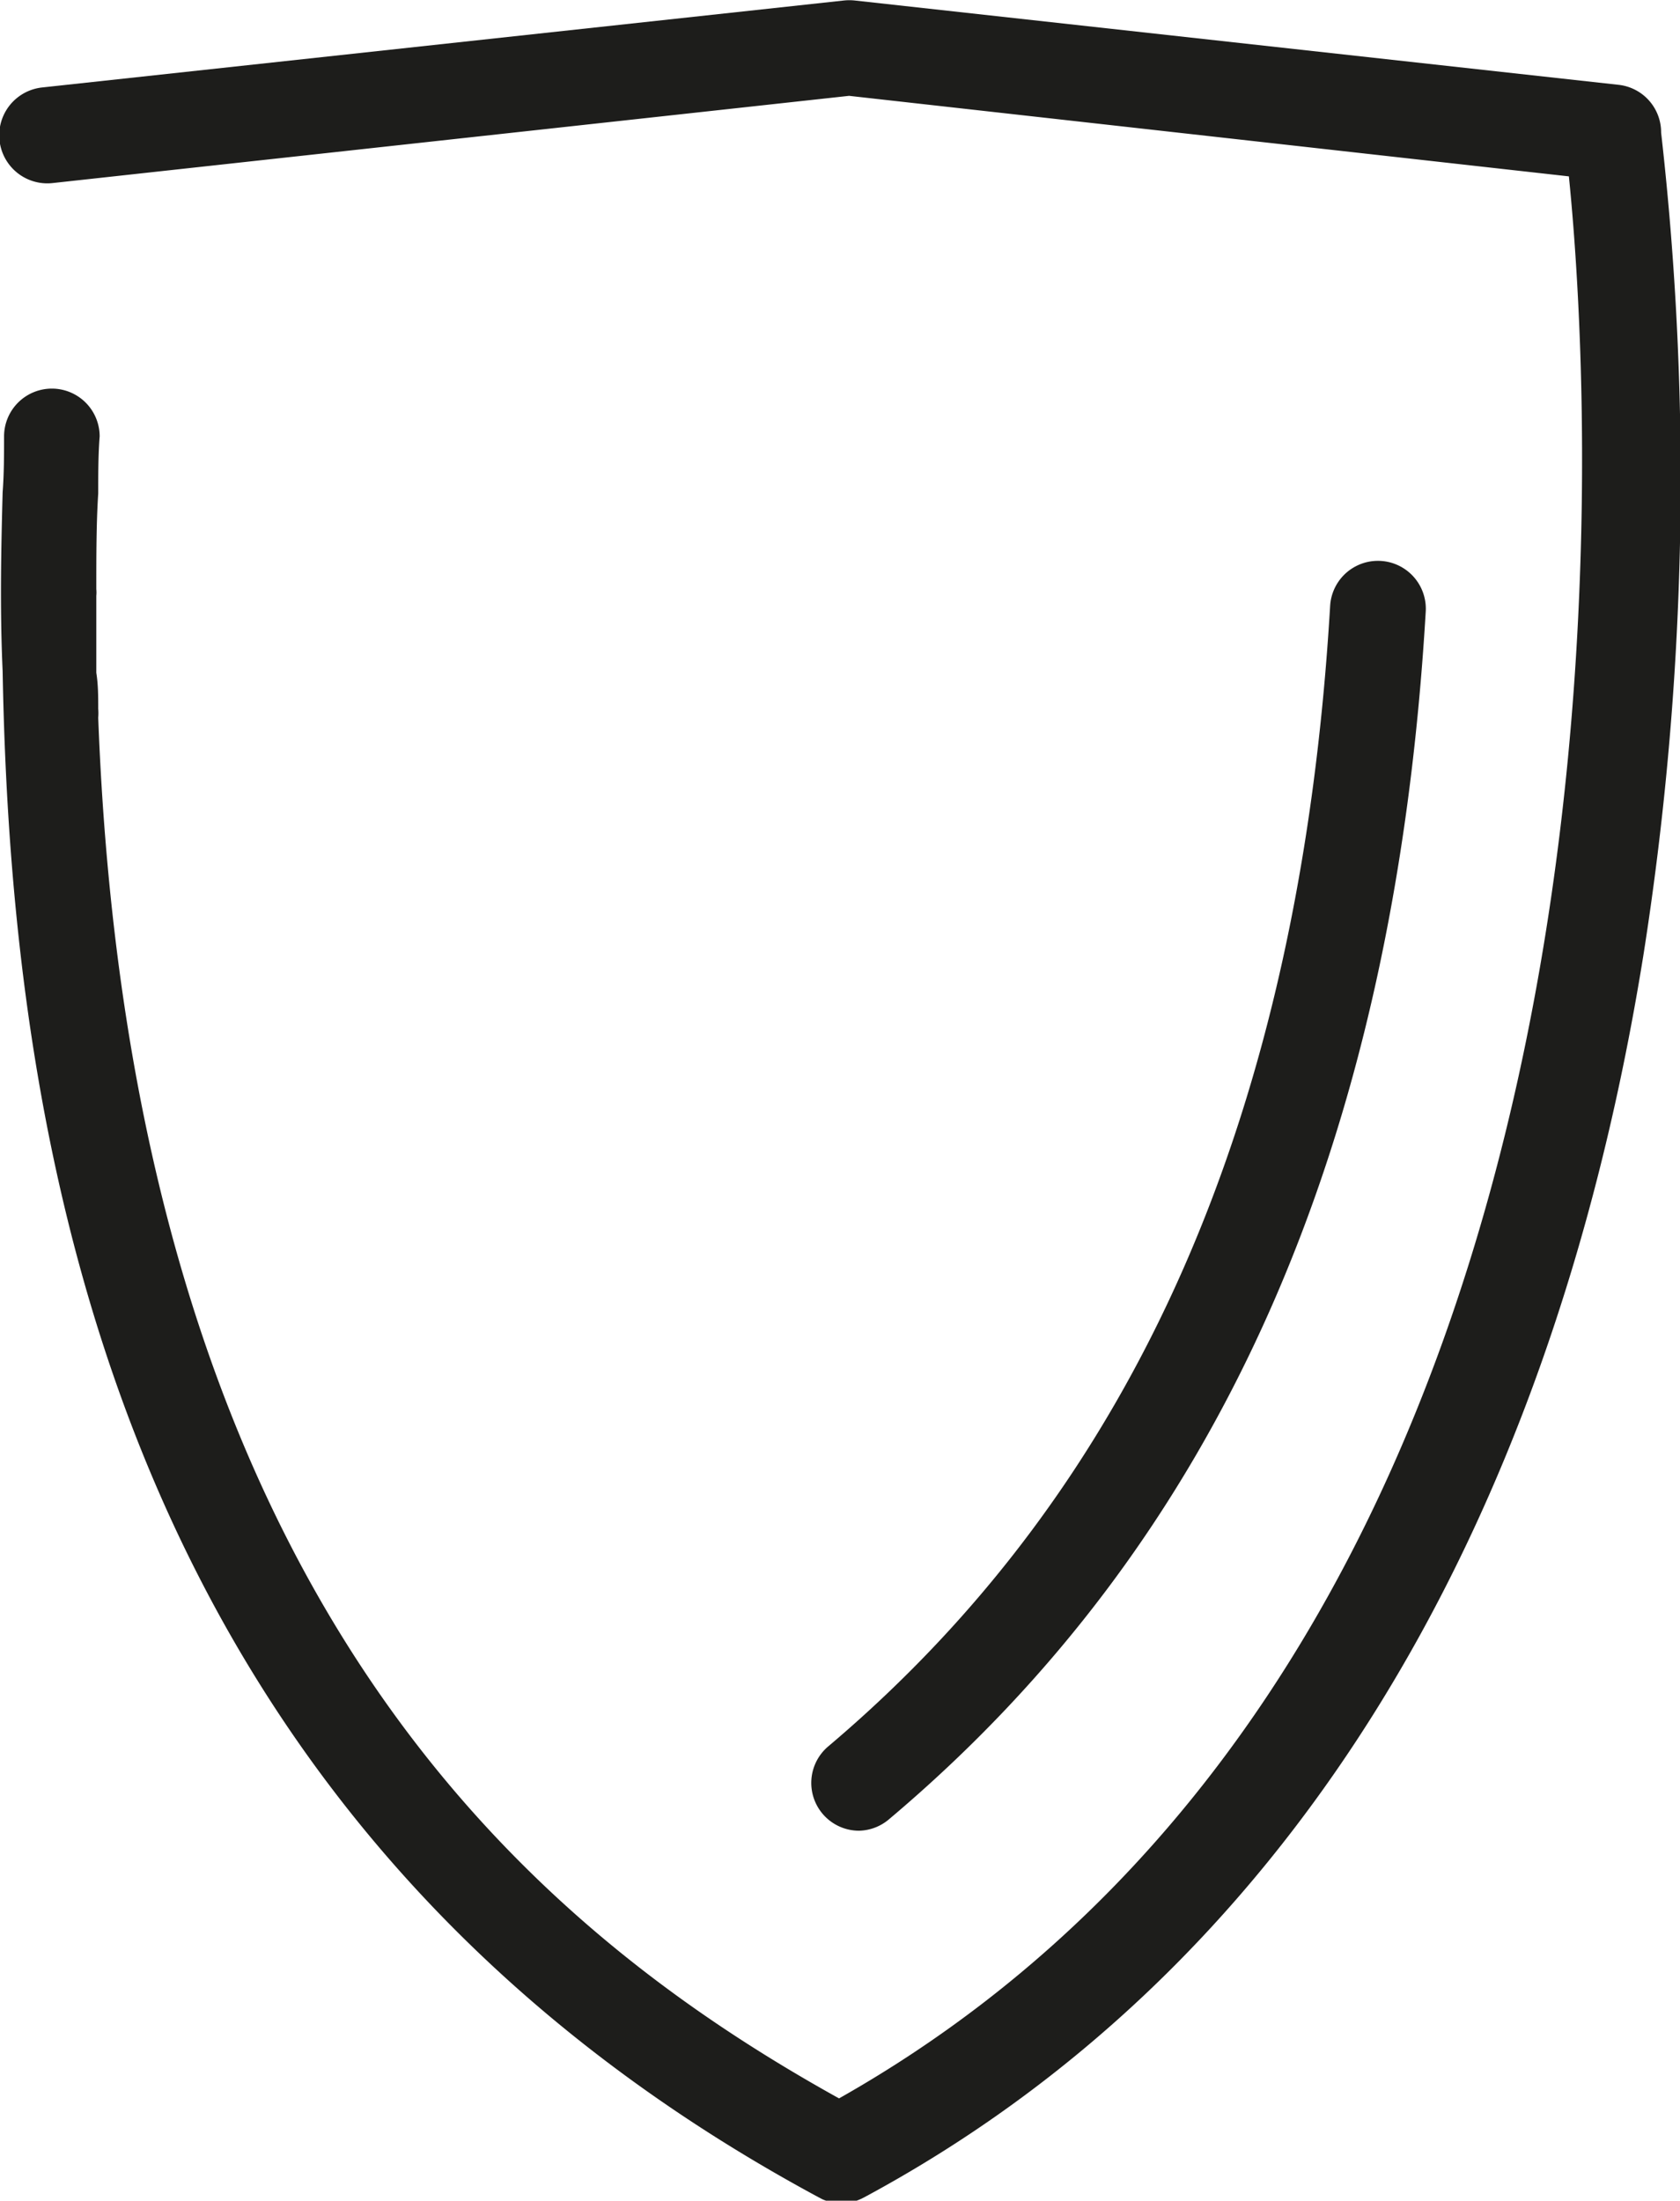
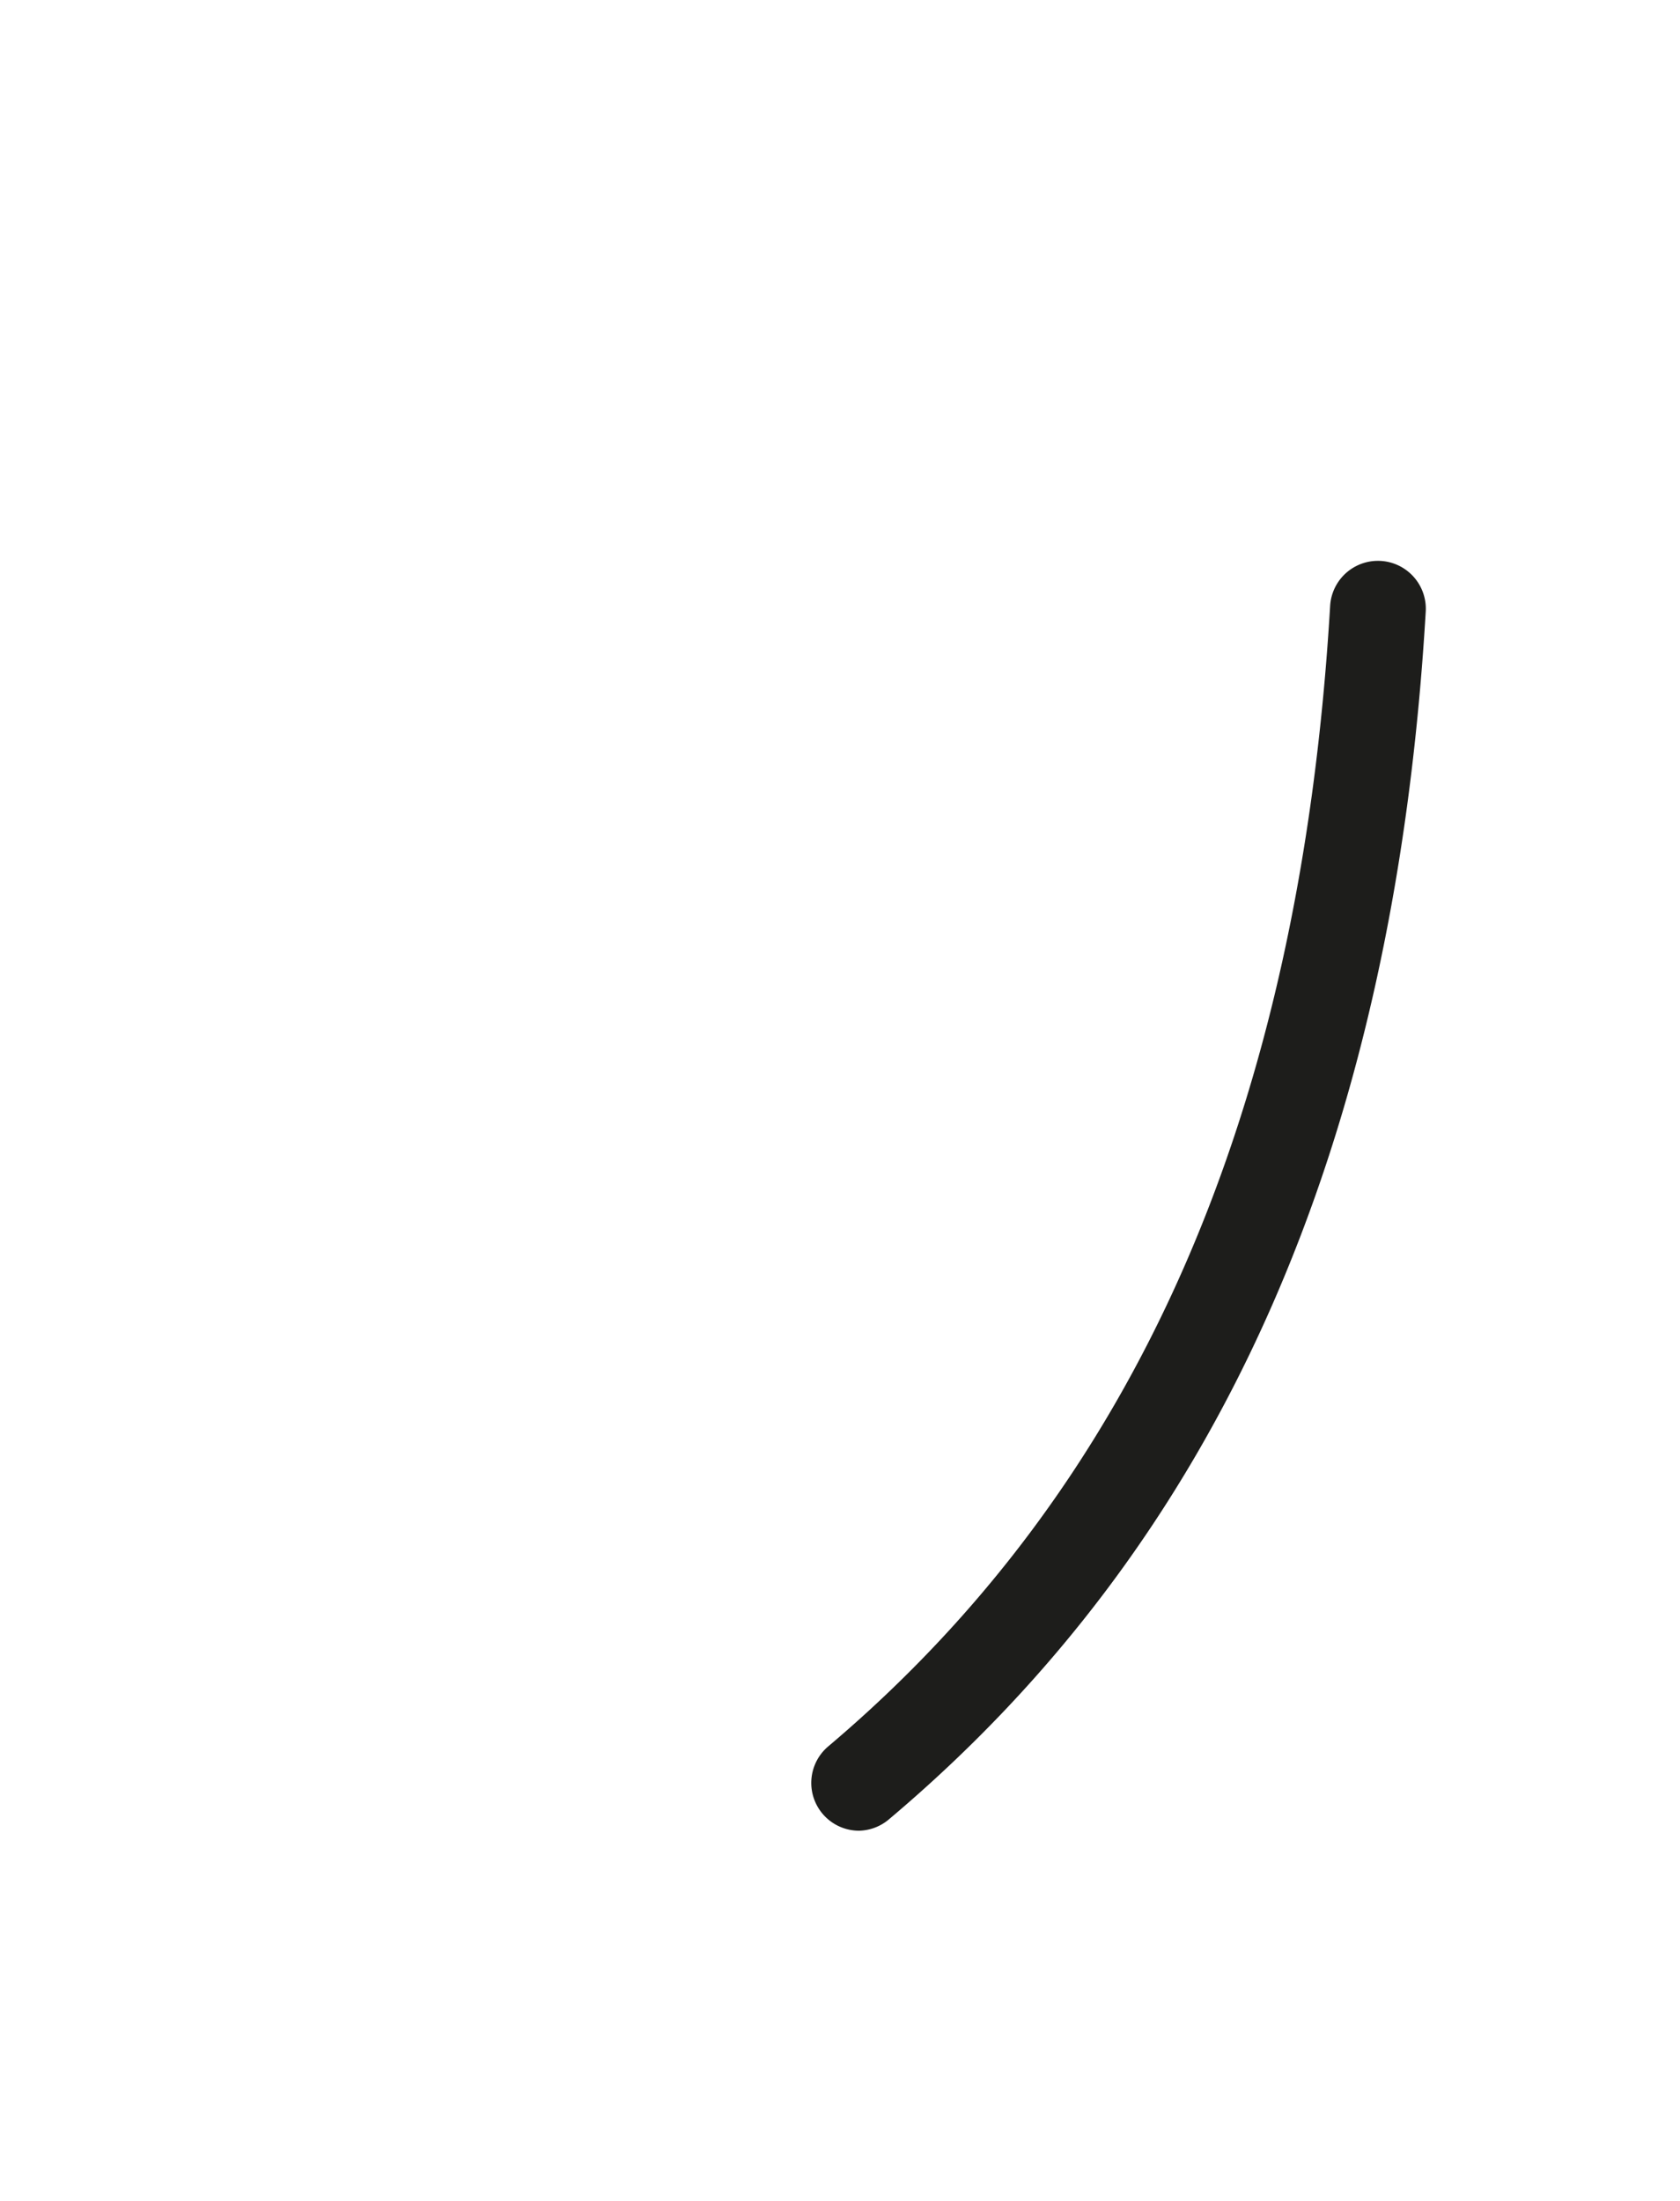
<svg xmlns="http://www.w3.org/2000/svg" id="Icons" viewBox="0 0 70.3 92.08">
  <defs>
    <style>.cls-1{fill:#1d1d1b;}</style>
  </defs>
-   <path class="cls-1" d="M147.75,72.89a2,2,0,0,0-1.77-2L114,67.36a2.16,2.16,0,0,0-.44,0L80,71a2,2,0,0,0,.44,4l33.33-3.65,30.12,3.37c.94,9.24,4.41,60.67-30.54,80.42-13.06-7.25-29.62-21.21-31-57.77a2.38,2.38,0,0,0,0-.38c0-.5,0-1-.08-1.5,0-1,0-2.12,0-3.22a1.41,1.41,0,0,0,0-.28c0-1.4,0-2.77.08-4,0-.83,0-1.62.06-2.39a2,2,0,0,0-2-2,2,2,0,0,0-2,2c0,.76,0,1.54-.06,2.34-.06,2.28-.12,4.82,0,7.48.37,20.58,5,48.15,34.13,63.85l.17.09a2.05,2.05,0,0,0,.8.17h0a2,2,0,0,0,.81-.18l.16-.08c17.34-9.34,28.61-27.29,32.58-51.91A128.32,128.32,0,0,0,147.75,72.89Z" transform="translate(-78.24 -67.34)" />
  <path class="cls-1" d="M115.43,143.47c13.8-11.62,21.15-28.15,22.47-50.54a2,2,0,0,0-4-.24c-1.26,21.24-8.14,36.85-21,47.72a2,2,0,0,0,1.28,3.53A2,2,0,0,0,115.43,143.47Z" transform="translate(-78.24 -67.34)" />
</svg>